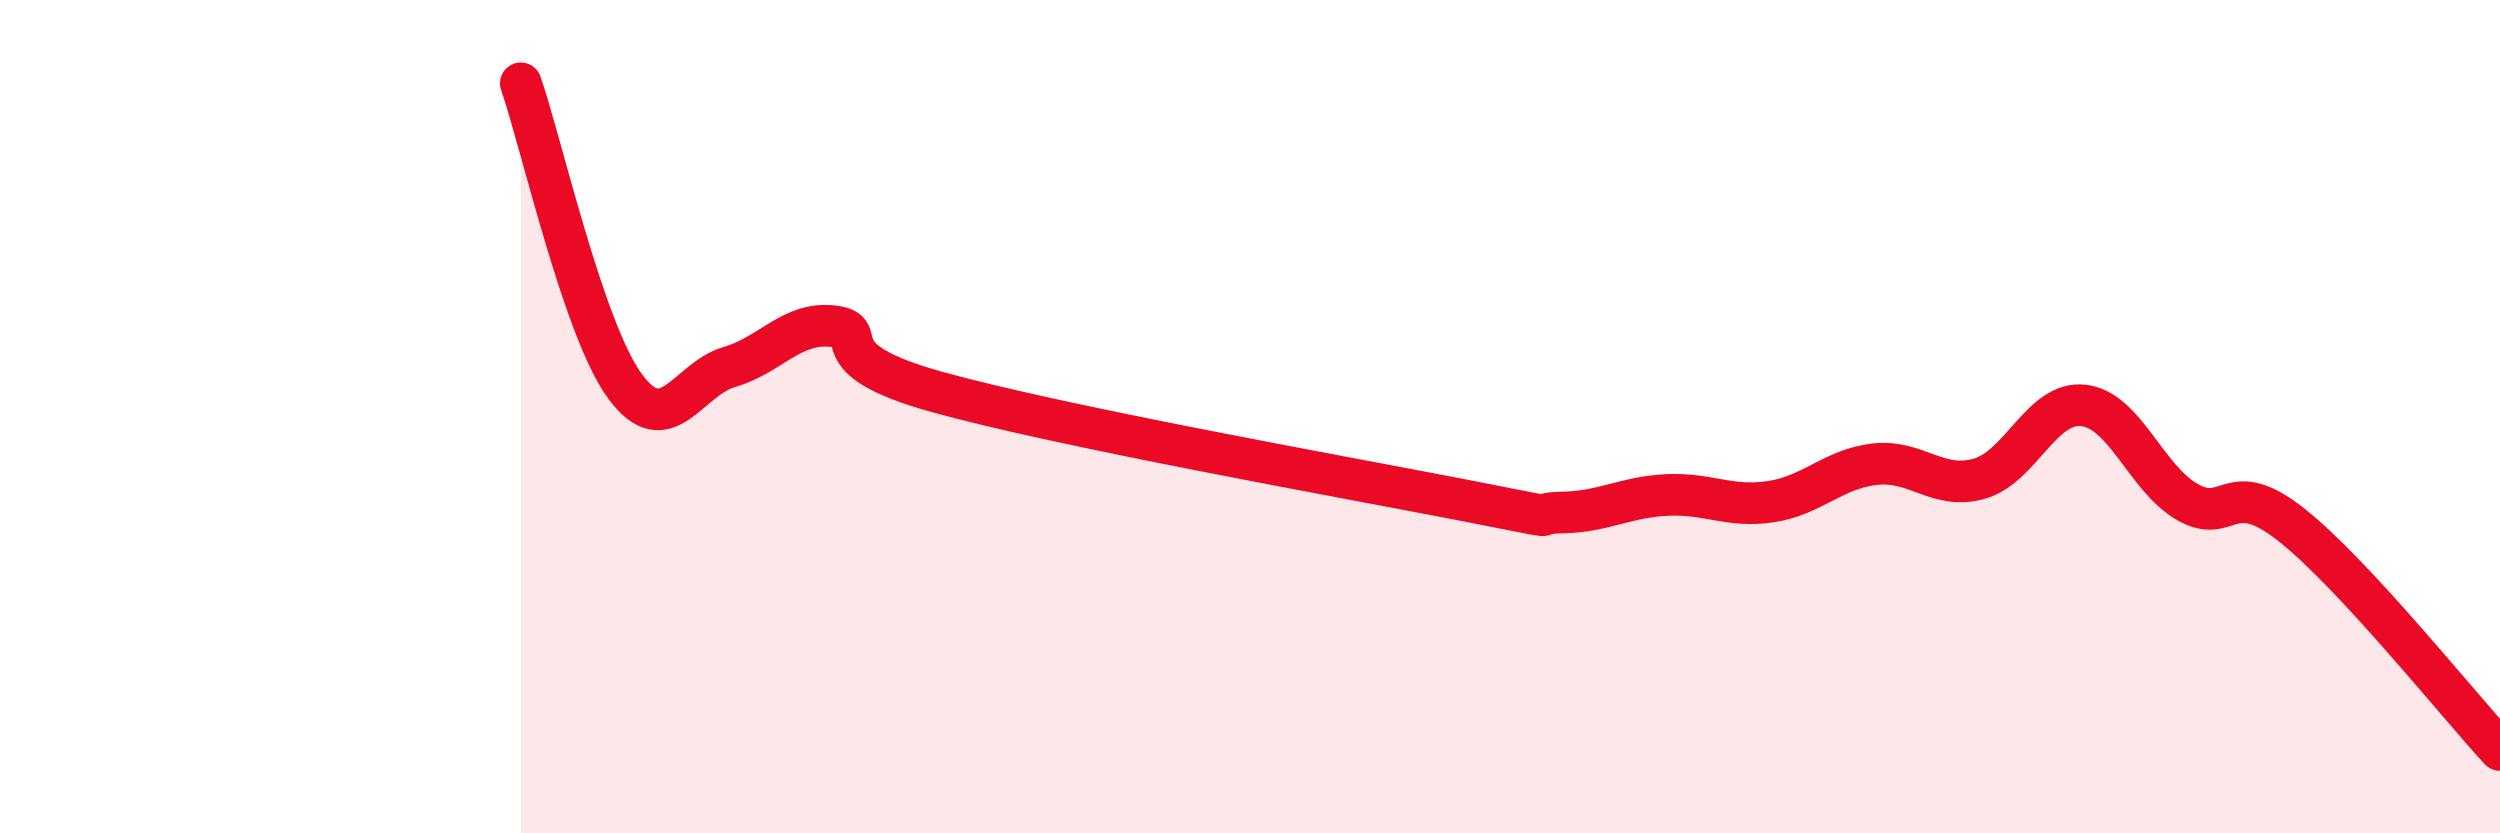
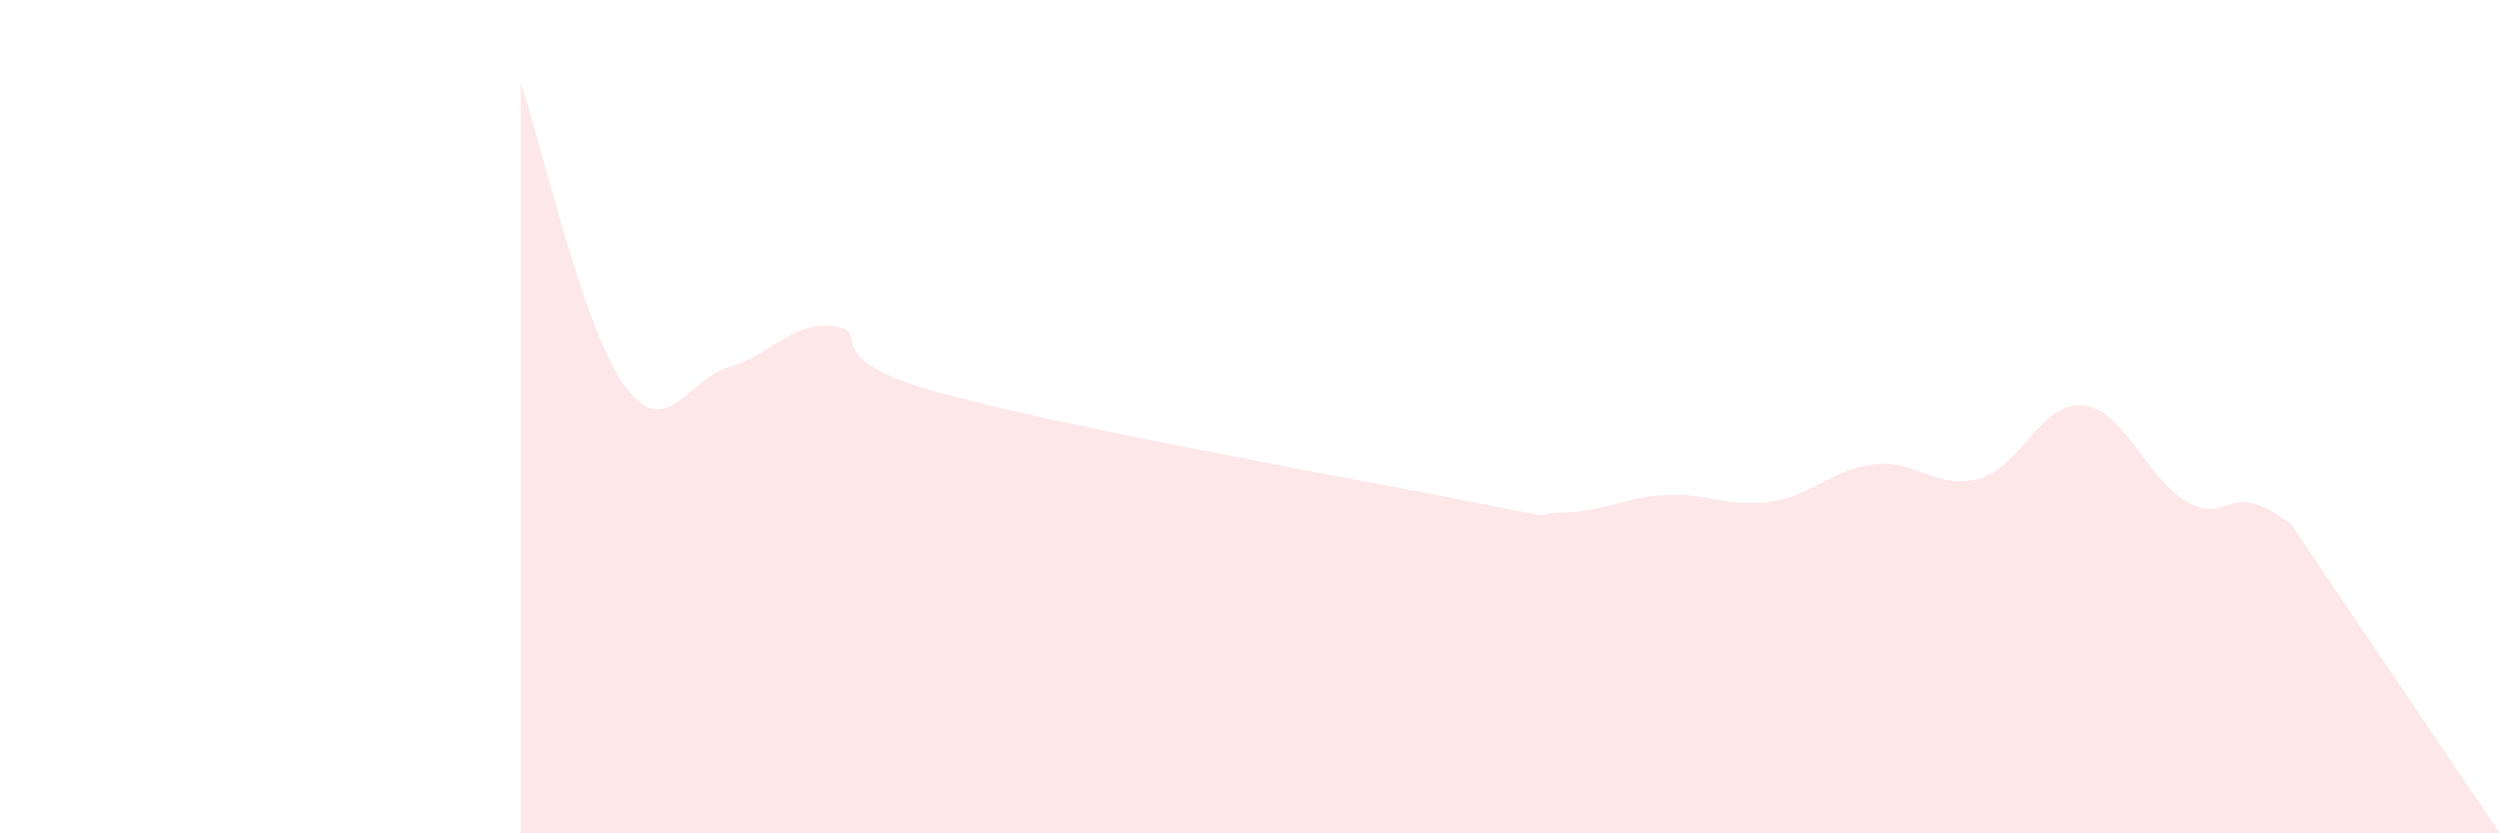
<svg xmlns="http://www.w3.org/2000/svg" width="60" height="20" viewBox="0 0 60 20">
-   <path d="M 12.5,2 C 13,3.45 14,7.91 15,9.27 C 16,10.63 16.5,9.1 17.5,8.81 C 18.5,8.52 19,7.71 20,7.83 C 21,7.95 19.5,8.58 22.5,9.41 C 25.5,10.24 32,11.4 35,11.98 C 38,12.56 36.5,12.32 37.5,12.3 C 38.5,12.28 39,11.93 40,11.88 C 41,11.83 41.5,12.19 42.5,12.04 C 43.5,11.89 44,11.25 45,11.14 C 46,11.03 46.5,11.77 47.5,11.49 C 48.5,11.21 49,9.62 50,9.73 C 51,9.84 51.5,11.48 52.5,12.05 C 53.5,12.62 53.5,11.41 55,12.6 C 56.5,13.79 59,16.92 60,18L60 20L12.5 20Z" fill="#EB0A25" opacity="0.1" stroke-linecap="round" stroke-linejoin="round" />
-   <path d="M 12.5,2 C 13,3.45 14,7.91 15,9.27 C 16,10.63 16.5,9.1 17.5,8.81 C 18.5,8.52 19,7.71 20,7.83 C 21,7.95 19.5,8.58 22.5,9.41 C 25.5,10.24 32,11.4 35,11.98 C 38,12.56 36.5,12.32 37.5,12.3 C 38.5,12.28 39,11.93 40,11.88 C 41,11.83 41.5,12.19 42.5,12.04 C 43.5,11.89 44,11.25 45,11.14 C 46,11.03 46.5,11.77 47.5,11.49 C 48.5,11.21 49,9.62 50,9.73 C 51,9.84 51.5,11.48 52.5,12.05 C 53.5,12.62 53.5,11.41 55,12.6 C 56.5,13.79 59,16.92 60,18" stroke="#EB0A25" stroke-width="1" fill="none" stroke-linecap="round" stroke-linejoin="round" />
+   <path d="M 12.5,2 C 13,3.45 14,7.91 15,9.27 C 16,10.63 16.5,9.1 17.5,8.81 C 18.5,8.52 19,7.71 20,7.83 C 21,7.95 19.5,8.58 22.5,9.41 C 25.5,10.24 32,11.4 35,11.98 C 38,12.56 36.5,12.32 37.5,12.3 C 38.5,12.28 39,11.93 40,11.88 C 41,11.83 41.5,12.19 42.5,12.04 C 43.5,11.89 44,11.25 45,11.14 C 46,11.03 46.5,11.77 47.5,11.49 C 48.5,11.21 49,9.62 50,9.73 C 51,9.84 51.5,11.48 52.5,12.05 C 53.5,12.62 53.5,11.41 55,12.6 L60 20L12.5 20Z" fill="#EB0A25" opacity="0.1" stroke-linecap="round" stroke-linejoin="round" />
</svg>